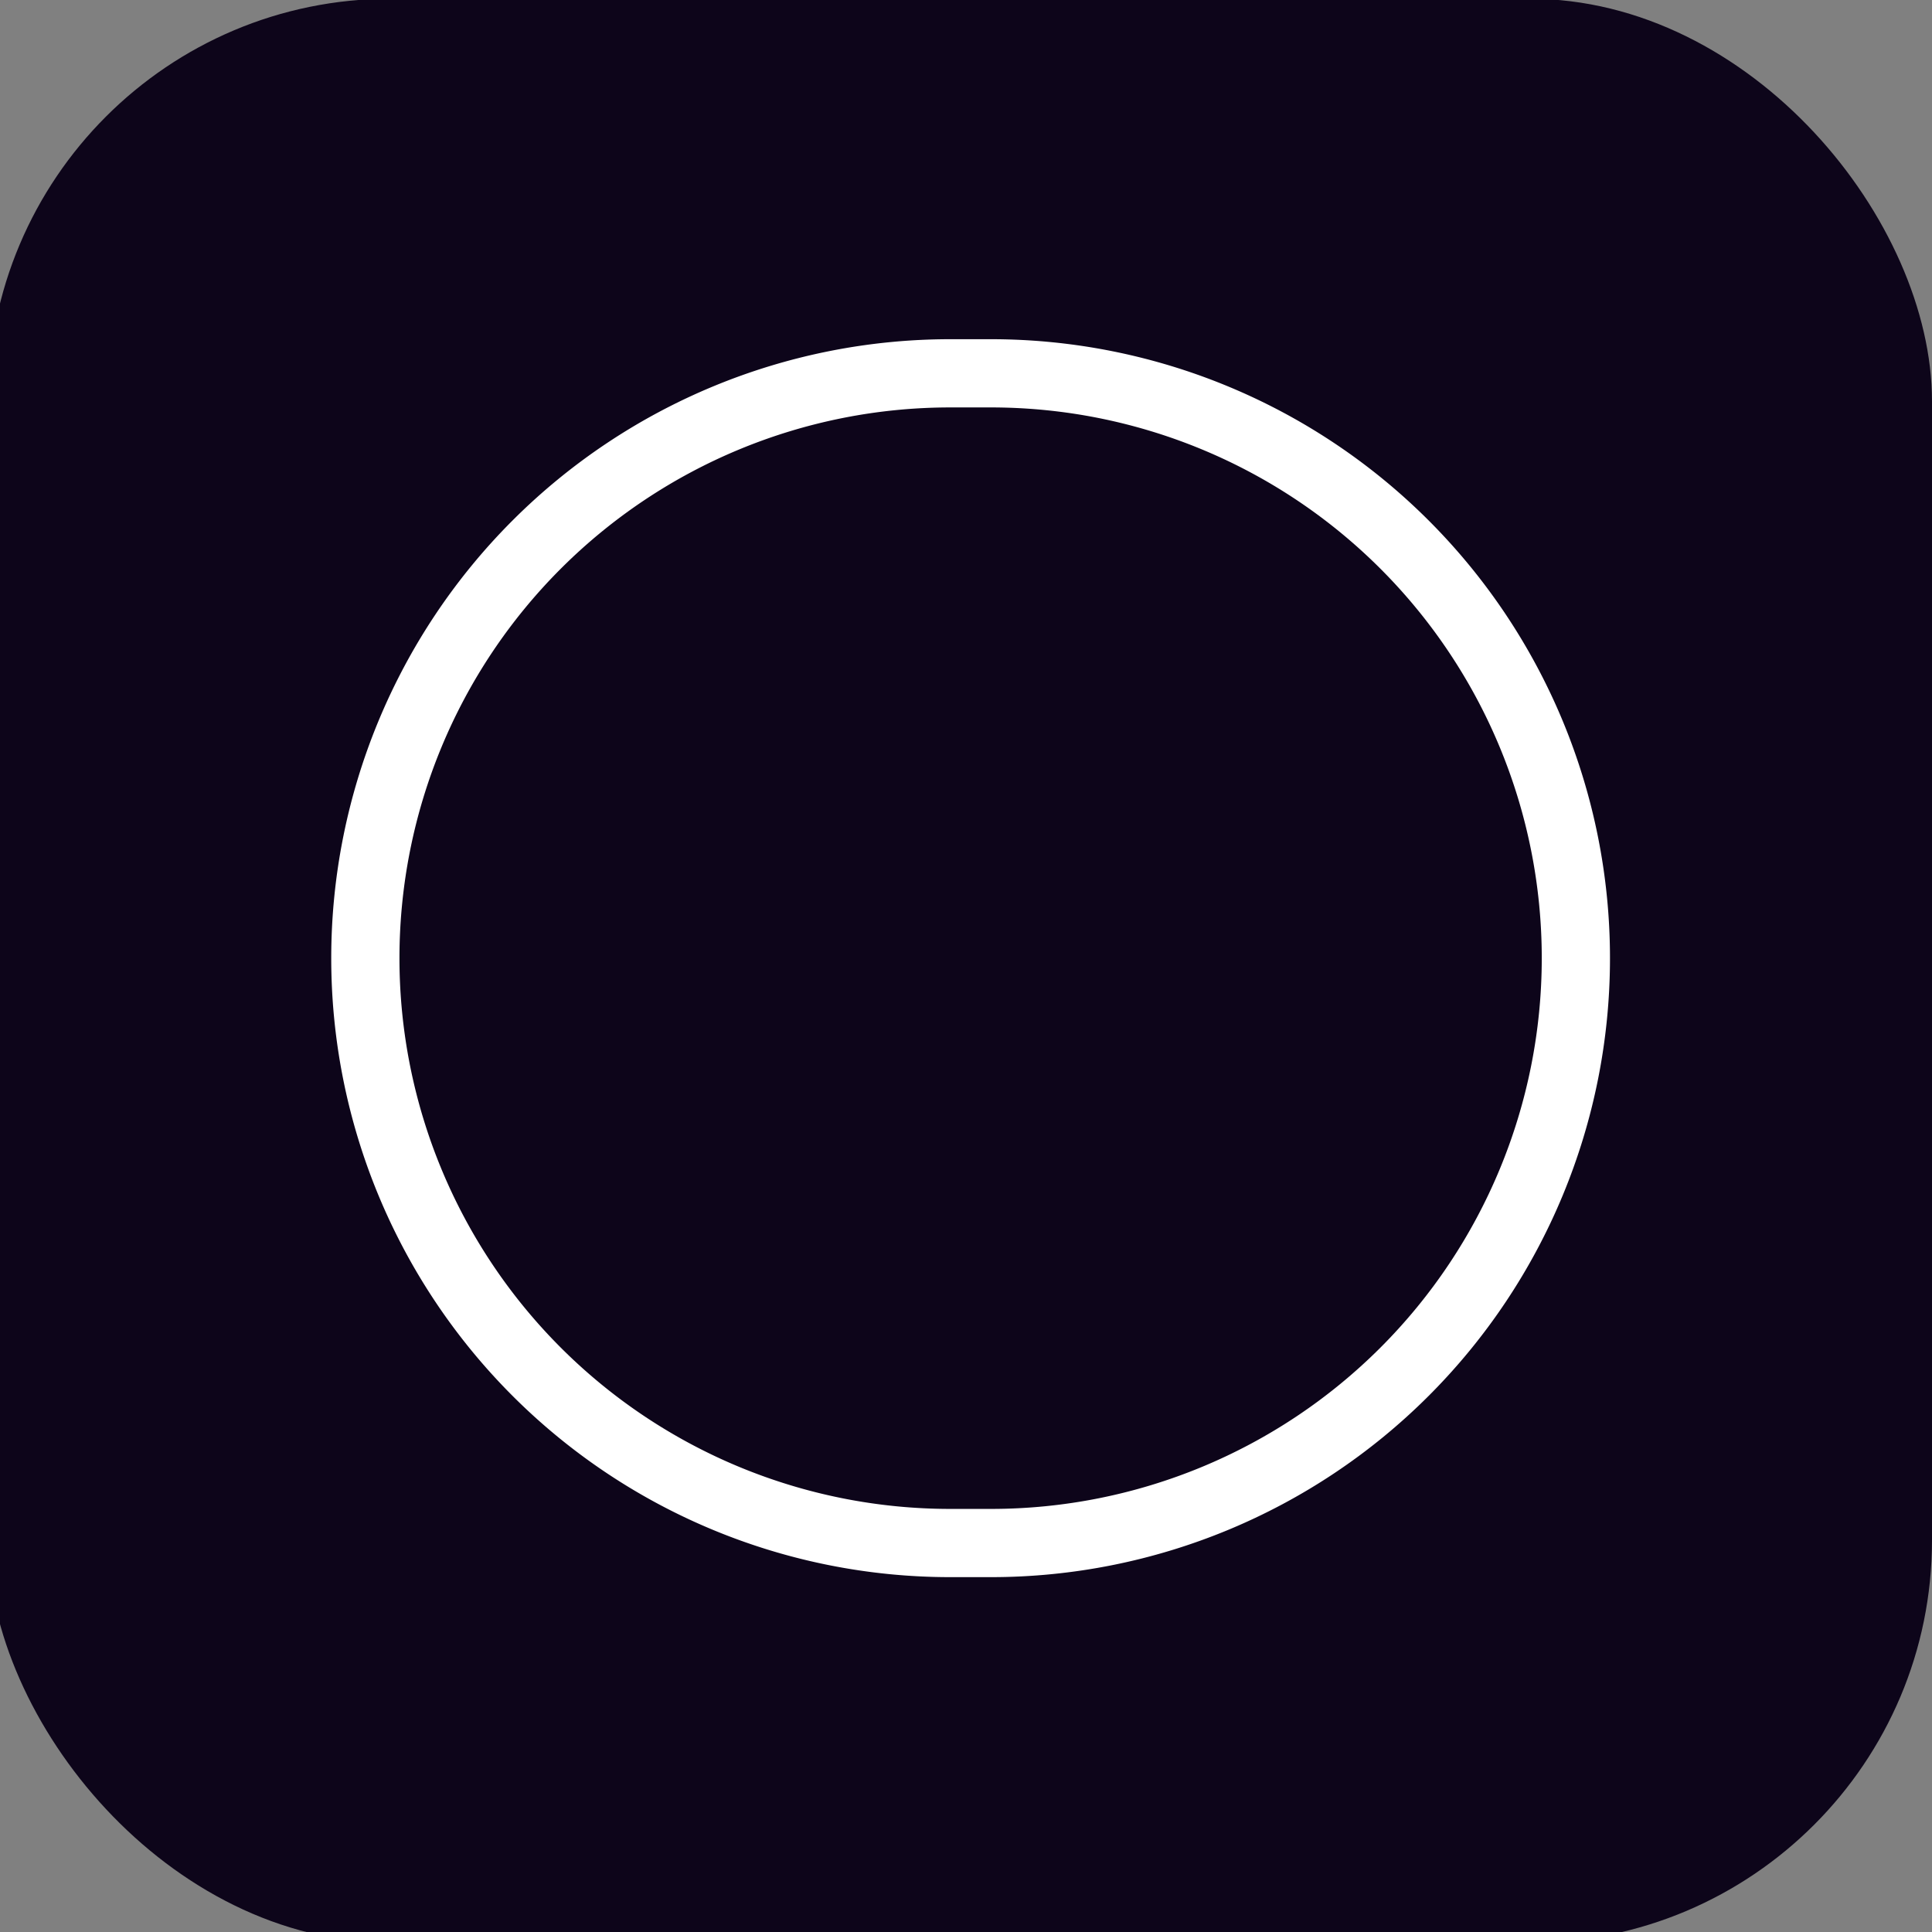
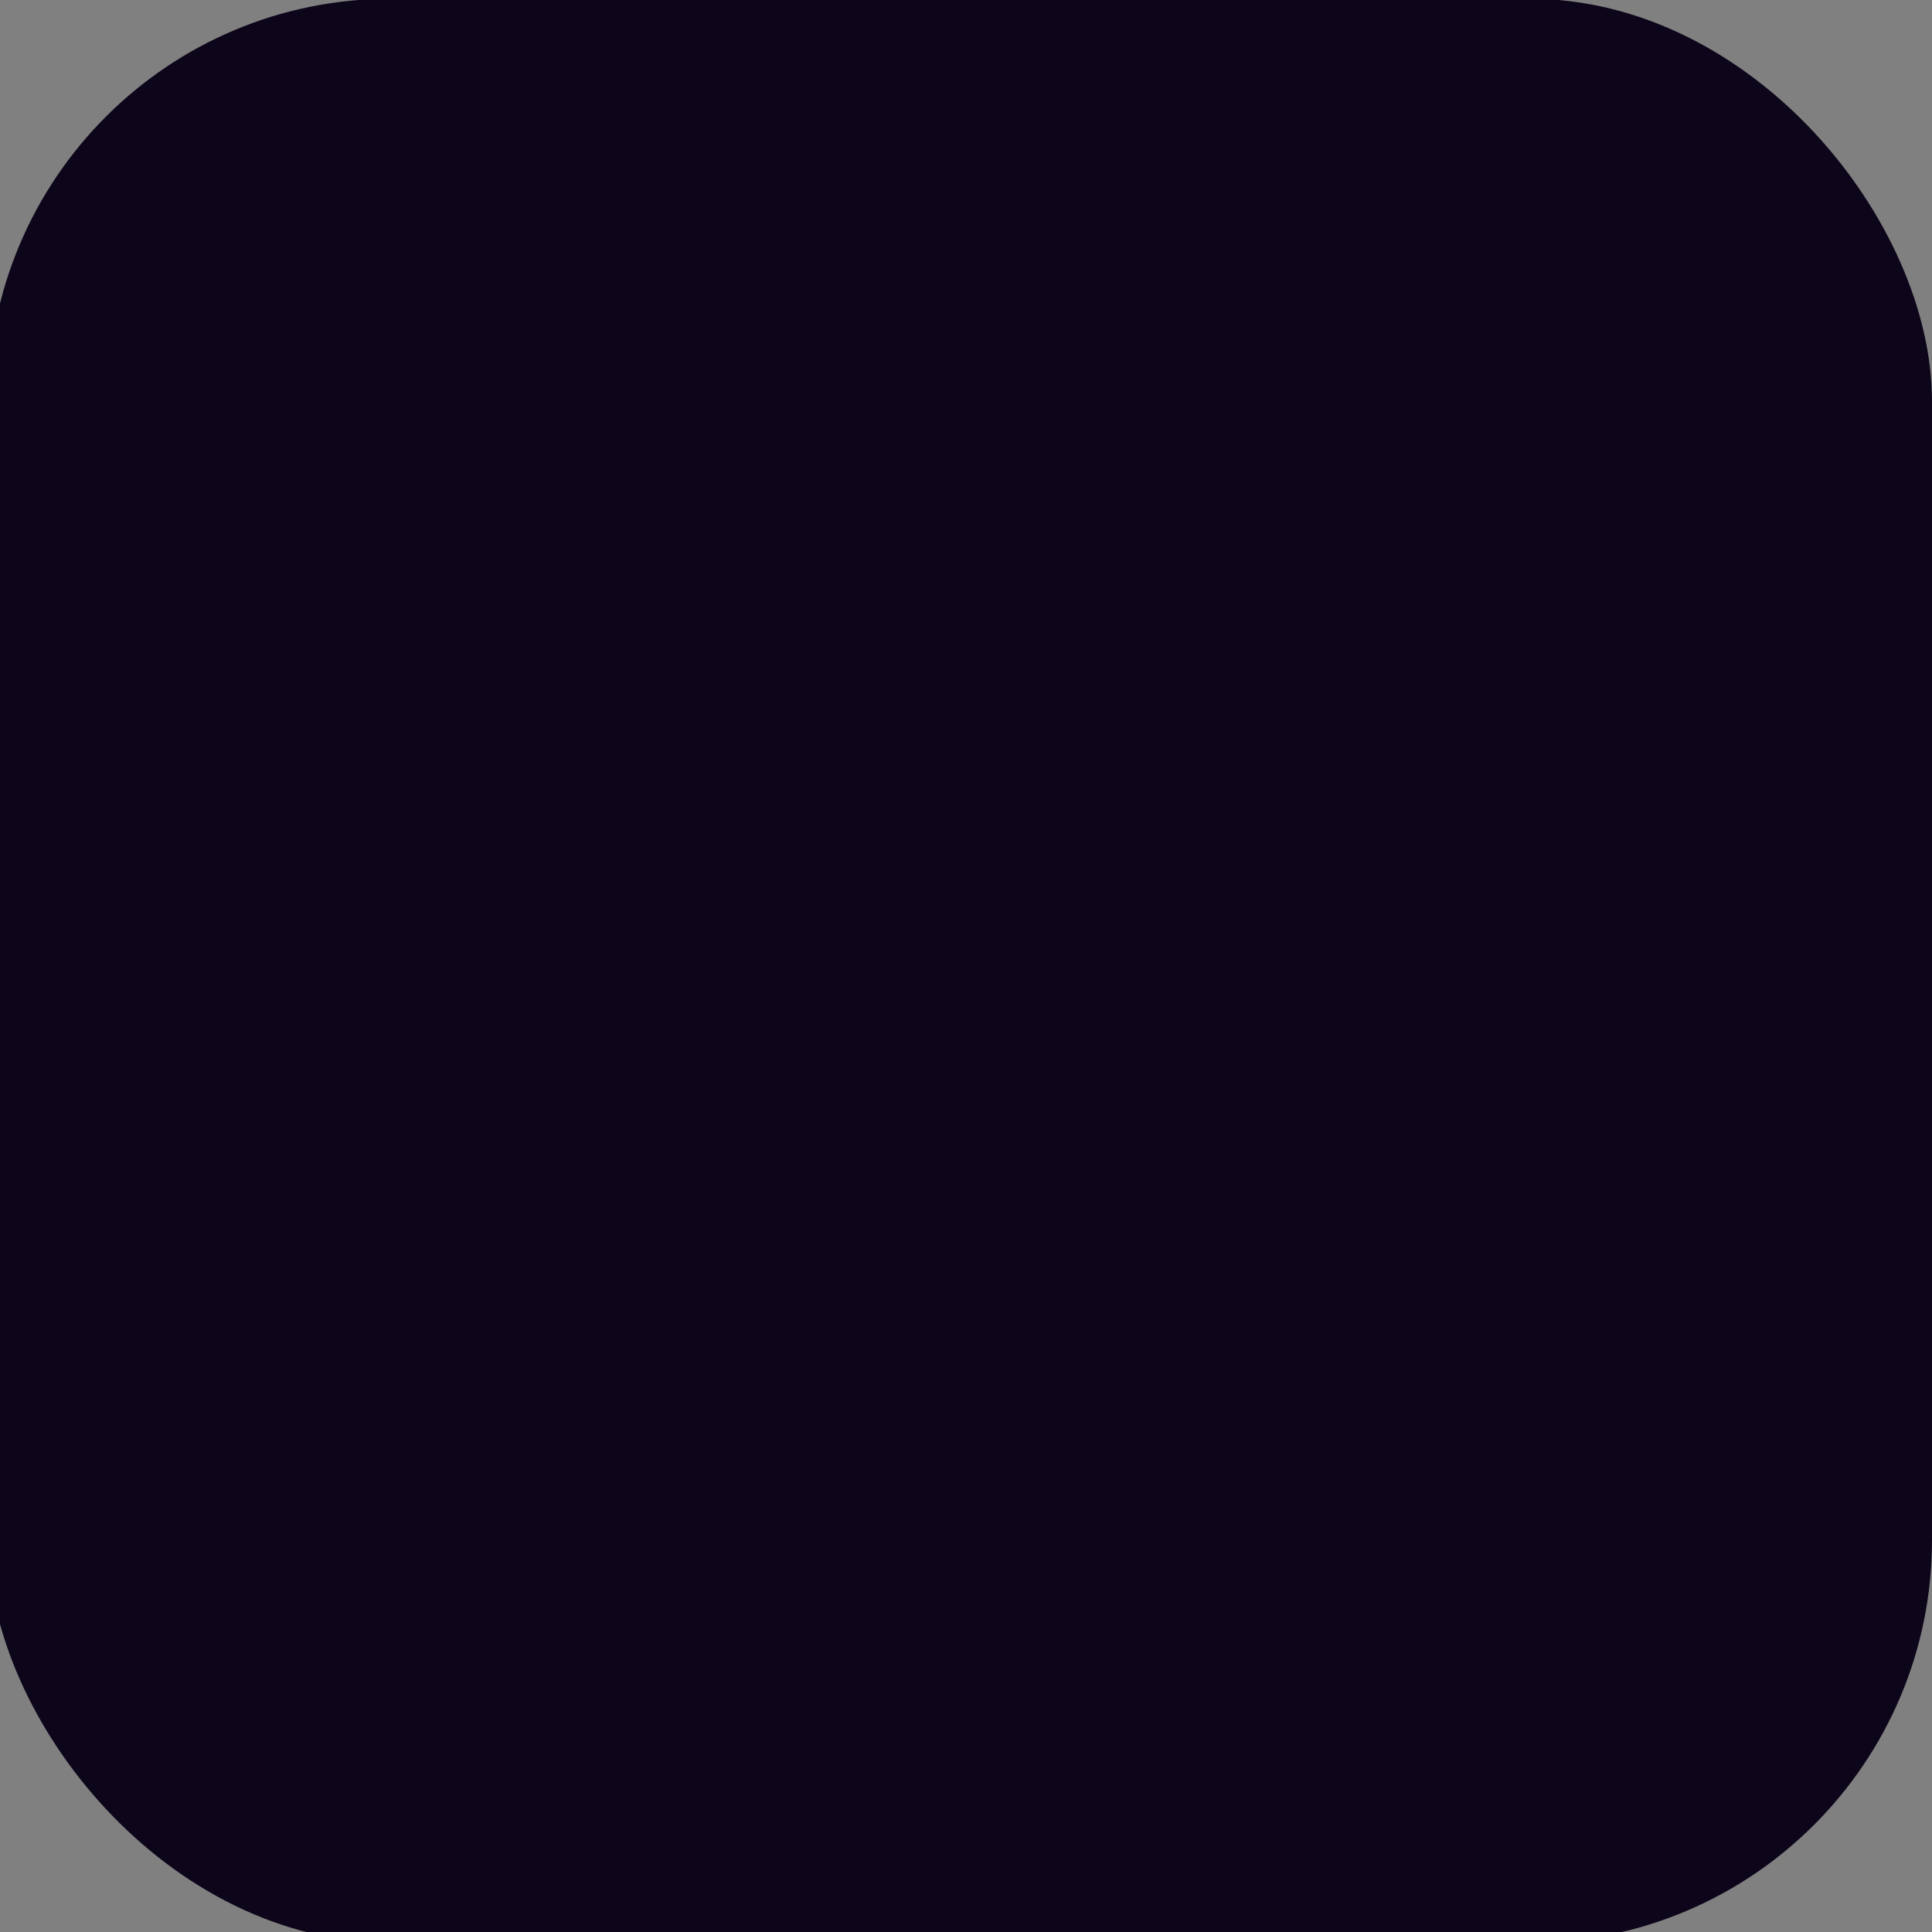
<svg xmlns="http://www.w3.org/2000/svg" width="96" height="96" viewBox="0 0 96 96">
  <rect x="0" y="0" width="96" height="96" fill="#808080" stroke="none" />
  <defs>
    <style>
      .cls-1 {
        fill: #0d051a;
      }

      .cls-2 {
        fill: none;
        stroke: #fff;
        stroke-width: 3.39px;
        fill-rule: evenodd;
      }
    </style>
  </defs>
  <rect id="Retângulo_1_copiar_2" data-name="Retângulo 1 copiar 2" class="cls-1" x="-0.594" y="-0.063" width="96.594" height="96.594" rx="20" ry="20" />
-   <path id="Retângulo_2_copiar_2" data-name="Retângulo 2 copiar 2" class="cls-2" d="M47.215,18.55h2.028a29.061,29.061,0,0,1,0,58.122H47.215A29.061,29.061,0,0,1,47.215,18.55Z" />
</svg>